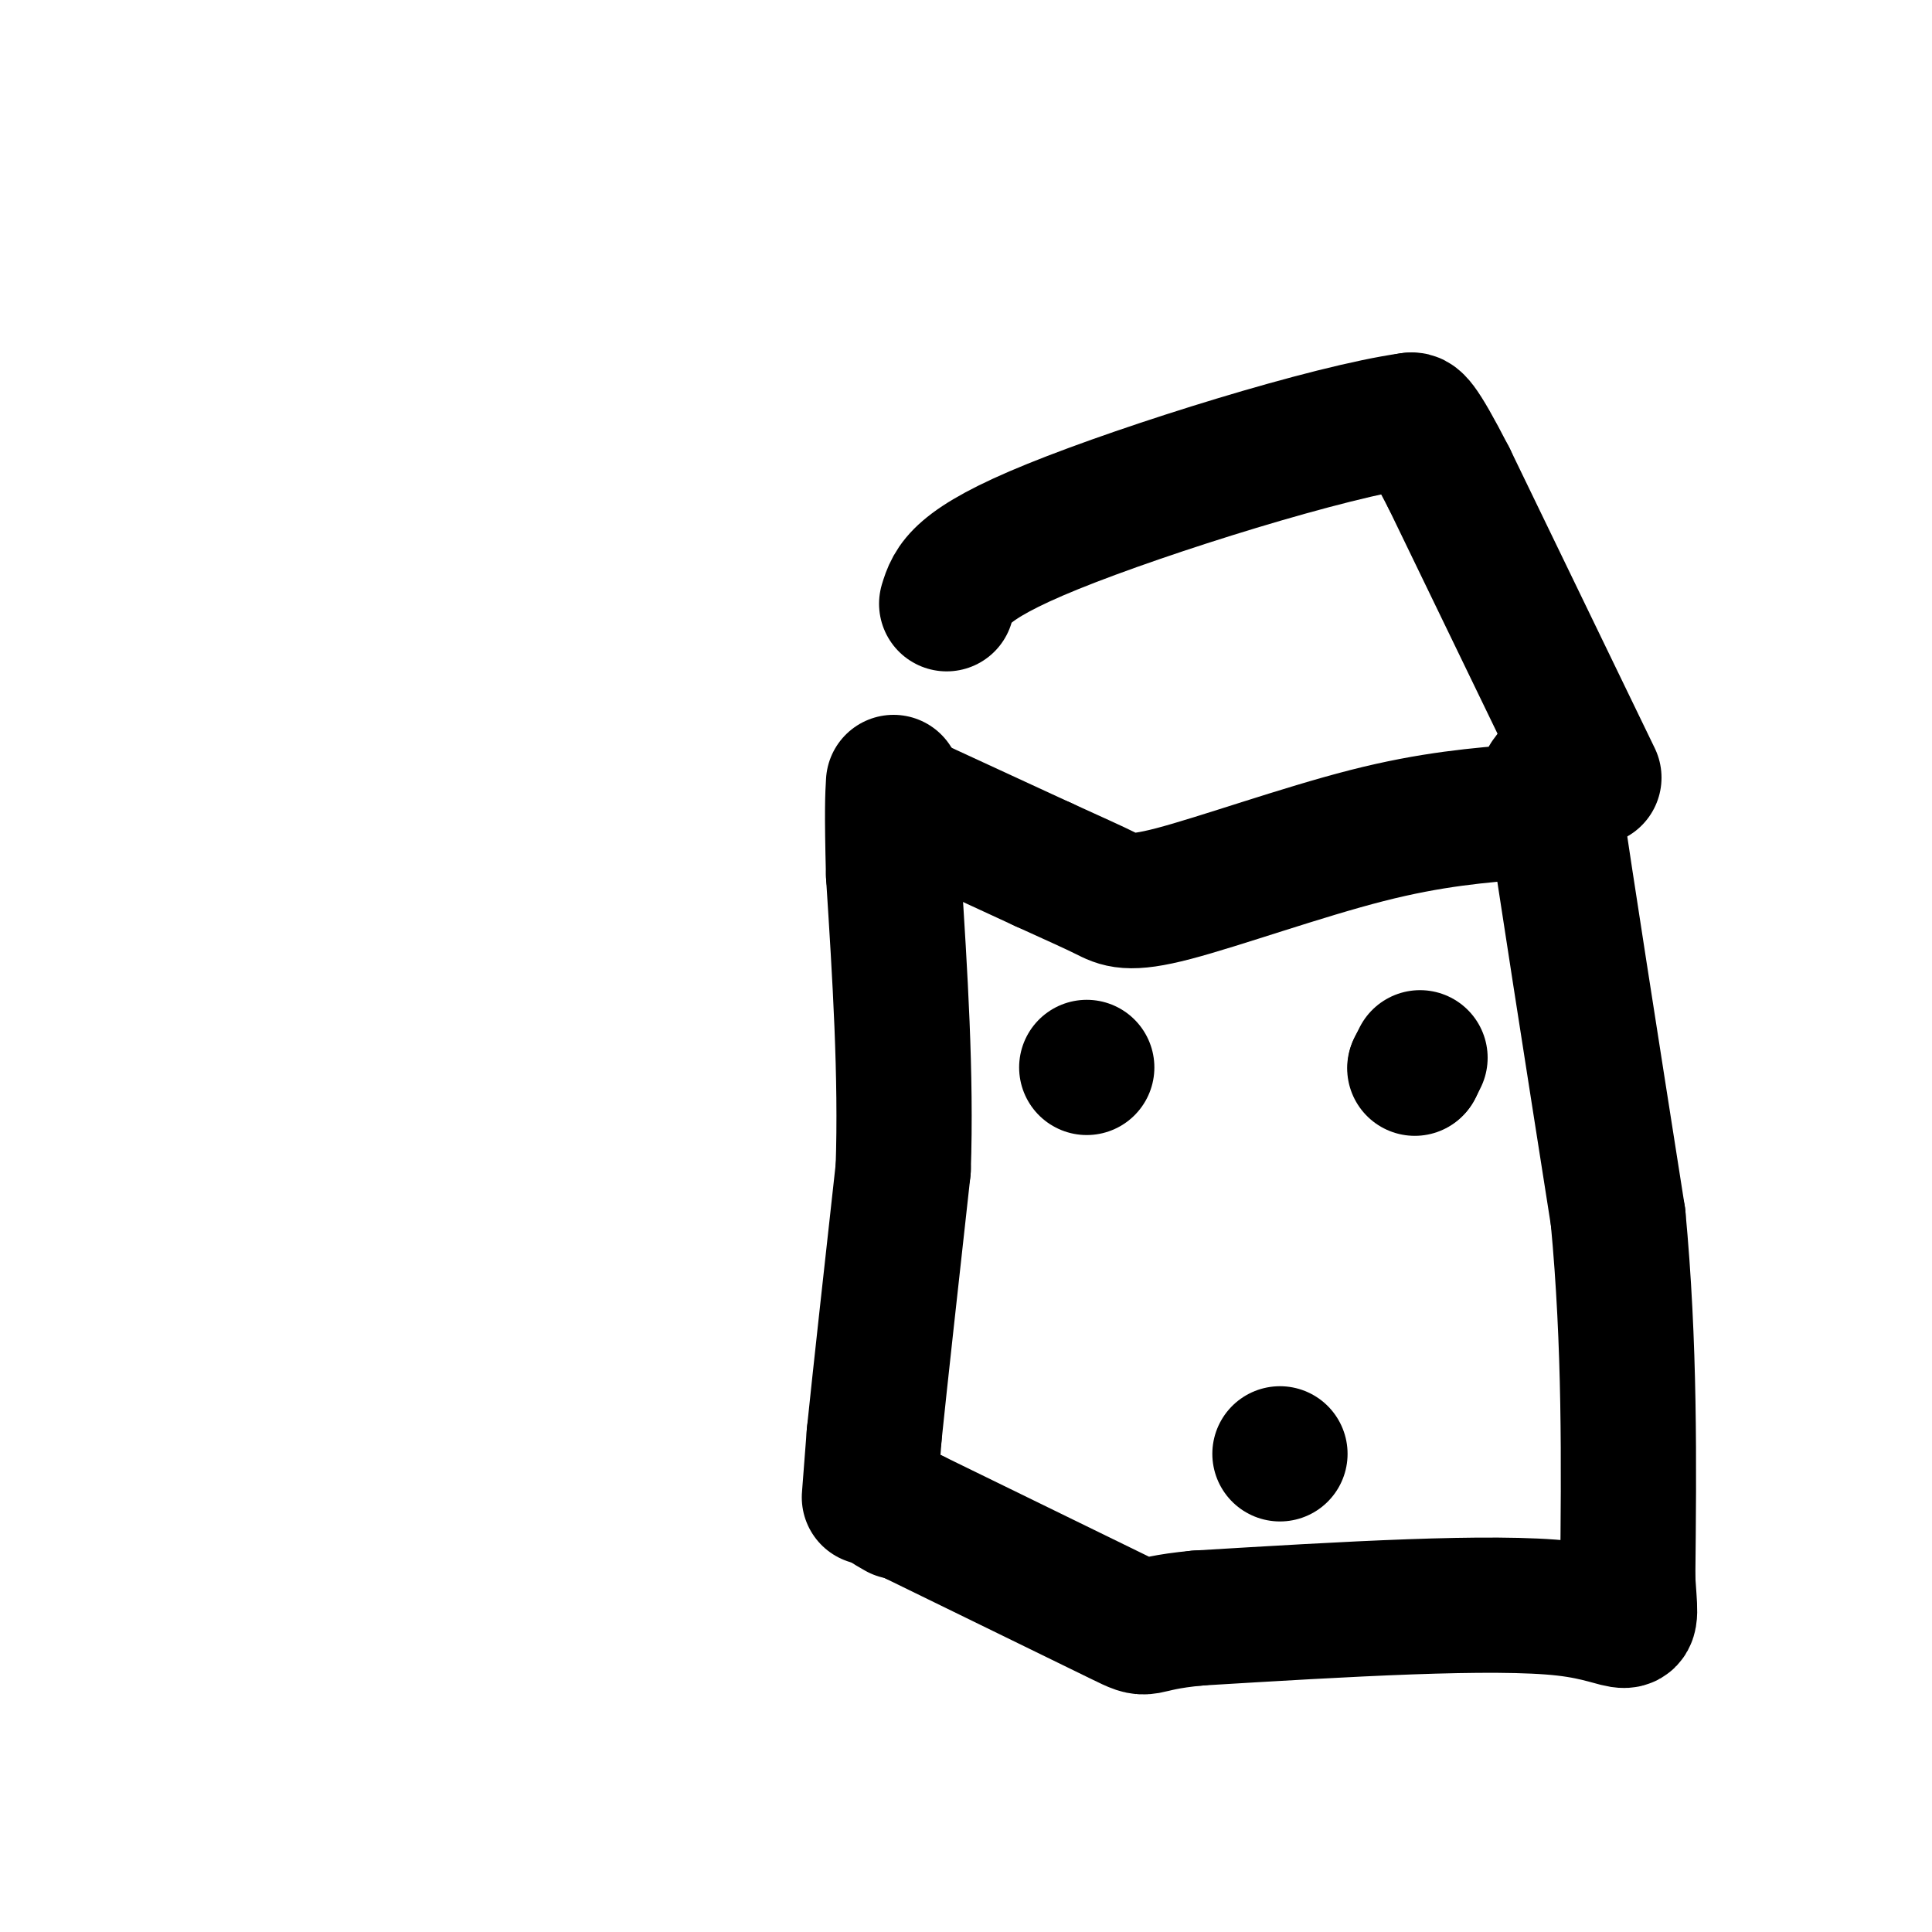
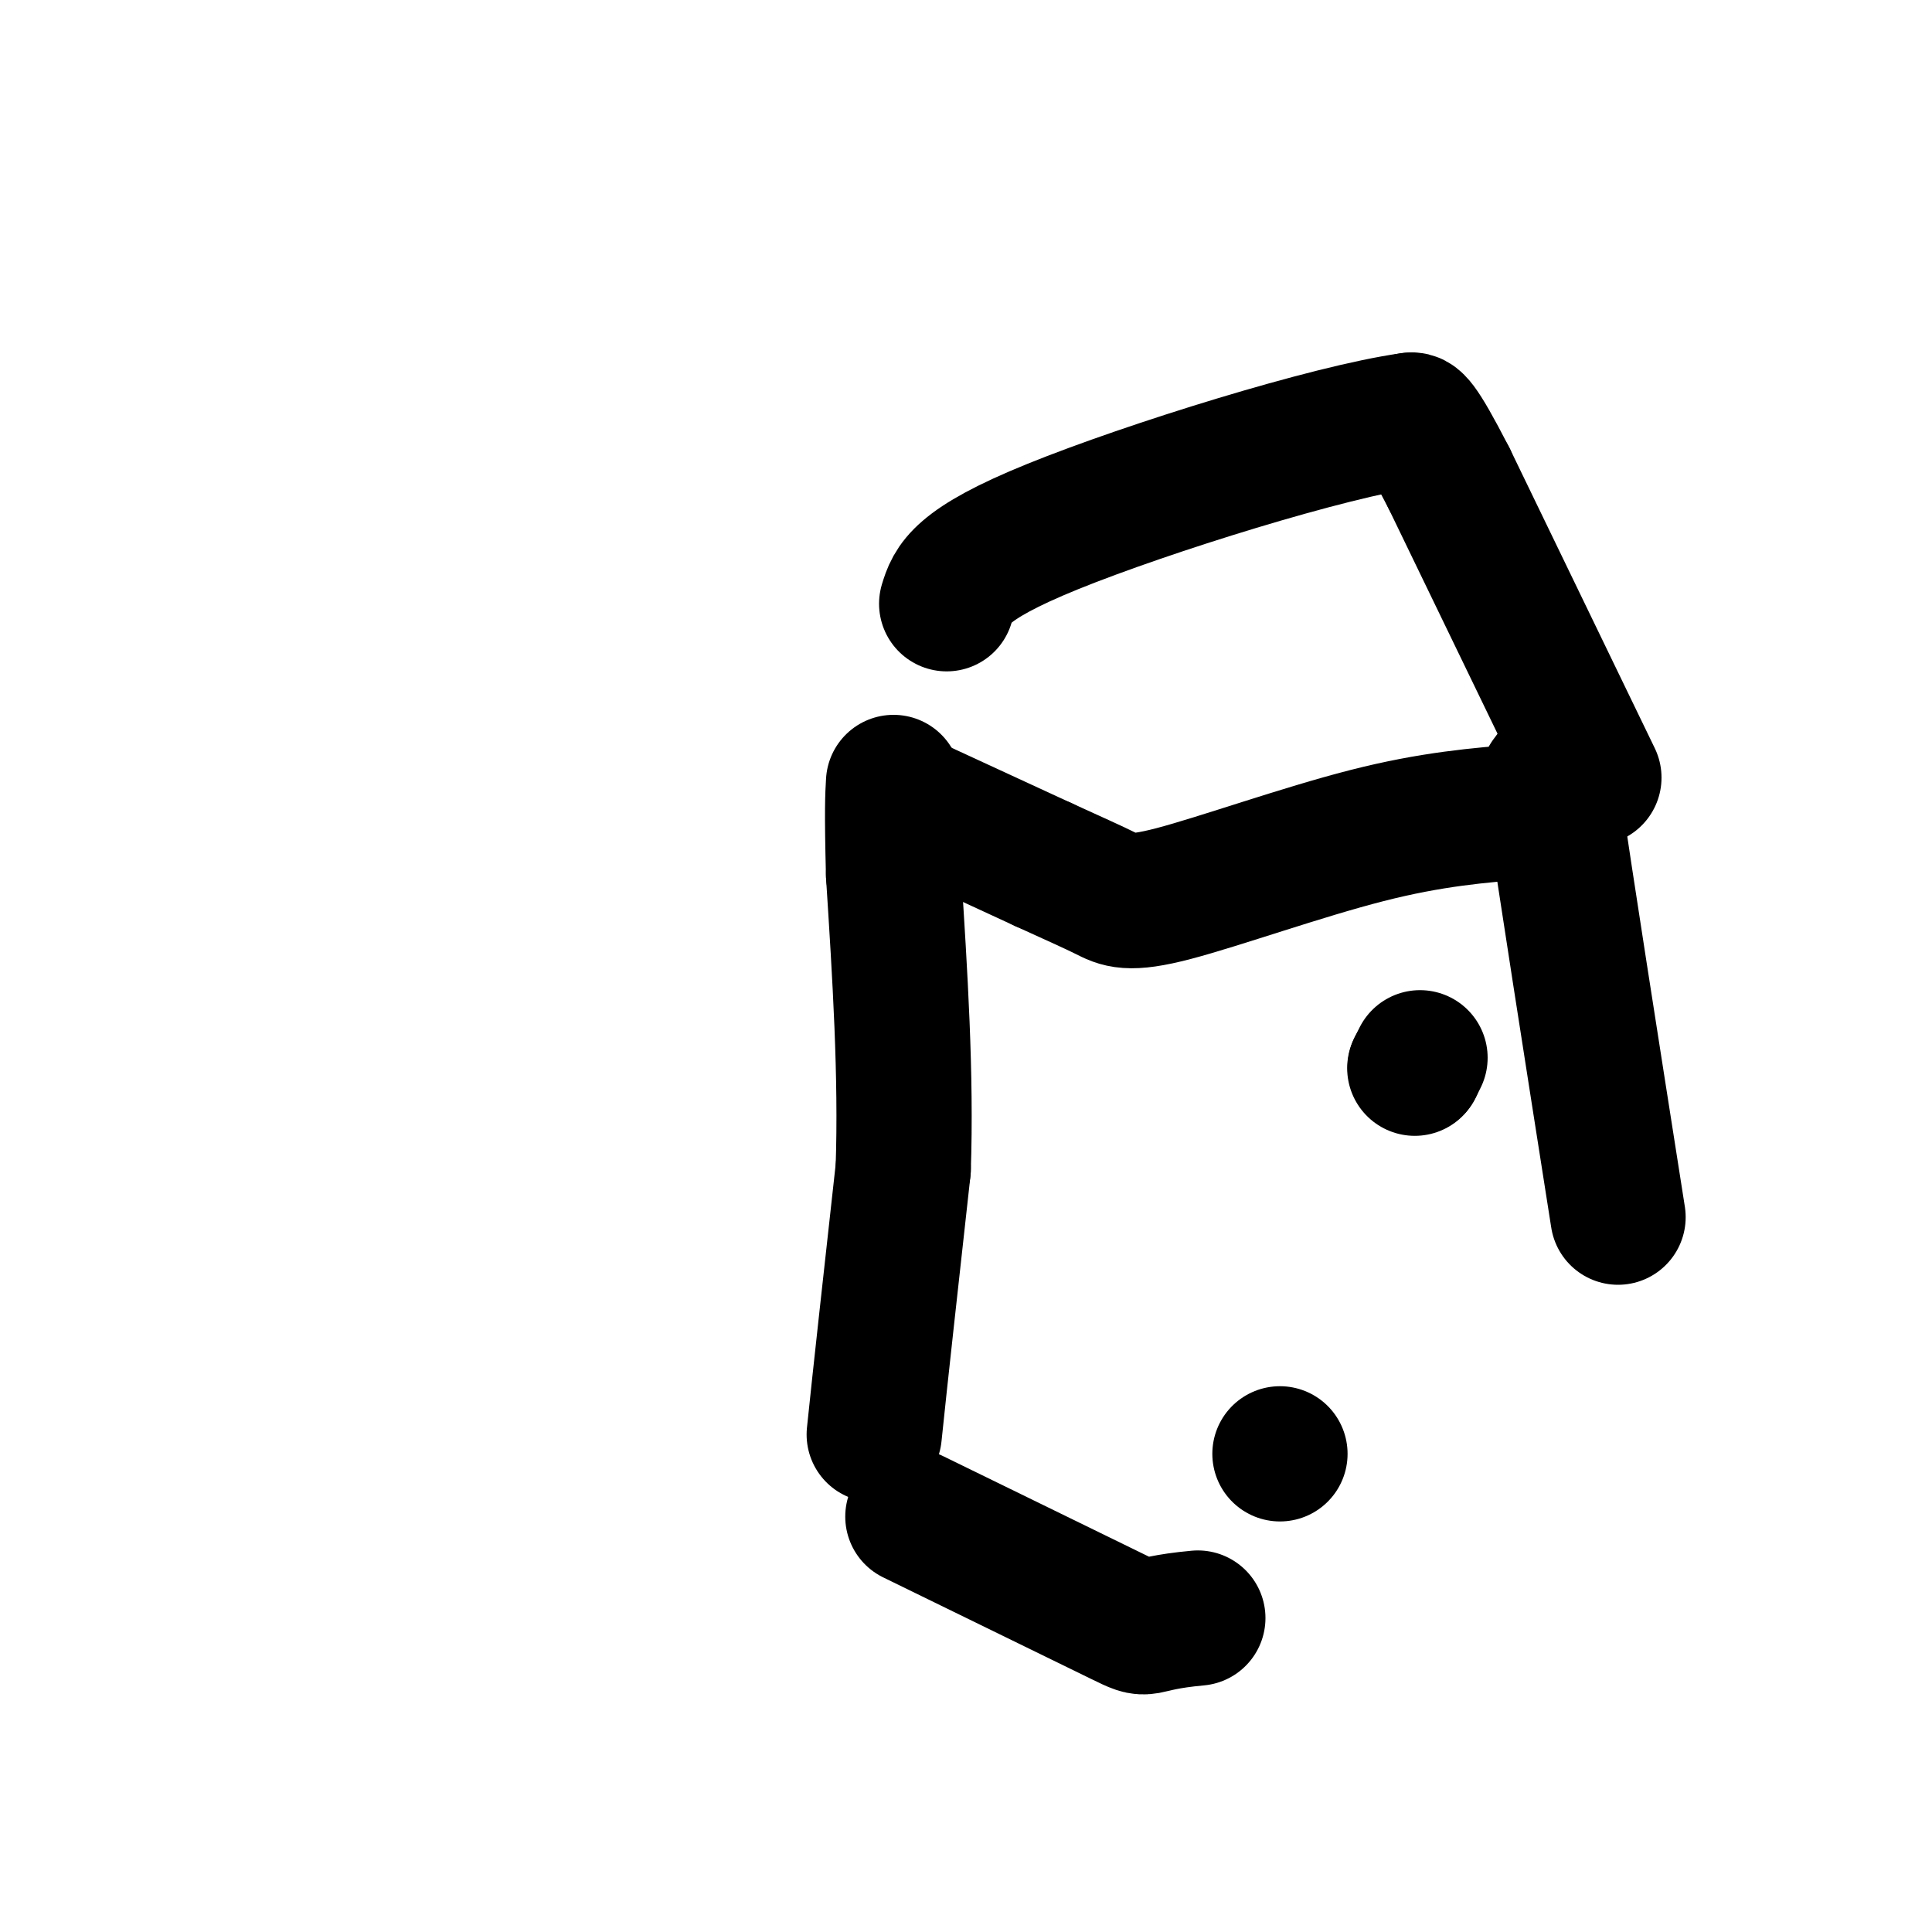
<svg xmlns="http://www.w3.org/2000/svg" viewBox="0 0 400 400" version="1.1">
  <g fill="none" stroke="#000000" stroke-width="28" stroke-linecap="round" stroke-linejoin="round">
-     <path d="M180,310c0.000,0.000 1.000,-13.000 1,-13" />
    <path d="M181,297c1.167,-11.333 3.583,-33.167 6,-55" />
    <path d="M187,242c0.667,-19.333 -0.667,-40.167 -2,-61" />
    <path d="M185,181c-0.333,-13.333 -0.167,-16.167 0,-19" />
    <path d="M190,167c0.000,0.000 26.000,12.000 26,12" />
    <path d="M216,179c6.651,3.040 10.278,4.640 13,6c2.722,1.360 4.541,2.482 14,0c9.459,-2.482 26.560,-8.566 40,-12c13.440,-3.434 23.220,-4.217 33,-5" />
    <path d="M316,168c5.889,-4.511 4.111,-13.289 6,0c1.889,13.289 7.444,48.644 13,84" />
-     <path d="M335,252c2.500,26.500 2.250,50.750 2,75" />
-     <path d="M337,327c0.800,12.911 1.800,7.689 -13,6c-14.800,-1.689 -45.400,0.156 -76,2" />
    <path d="M248,335c-13.467,1.244 -9.133,3.356 -16,0c-6.867,-3.356 -24.933,-12.178 -43,-21" />
-     <path d="M189,314c-7.667,-3.667 -5.333,-2.333 -3,-1" />
    <path d="M330,161c0.000,0.000 -30.000,-62.000 -30,-62" />
    <path d="M300,99c-6.333,-12.333 -7.167,-12.167 -8,-12" />
    <path d="M292,87c-16.711,2.311 -54.489,14.089 -74,22c-19.511,7.911 -20.756,11.956 -22,16" />
    <path d="M294,219c0.000,0.000 -1.000,2.000 -1,2" />
    <path d="M293,221c-0.167,0.333 -0.083,0.167 0,0" />
-     <path d="M225,221c0.000,0.000 0.000,0.000 0,0" />
    <path d="M265,301c0.000,0.000 0.000,0.000 0,0" />
  </g>
</svg>